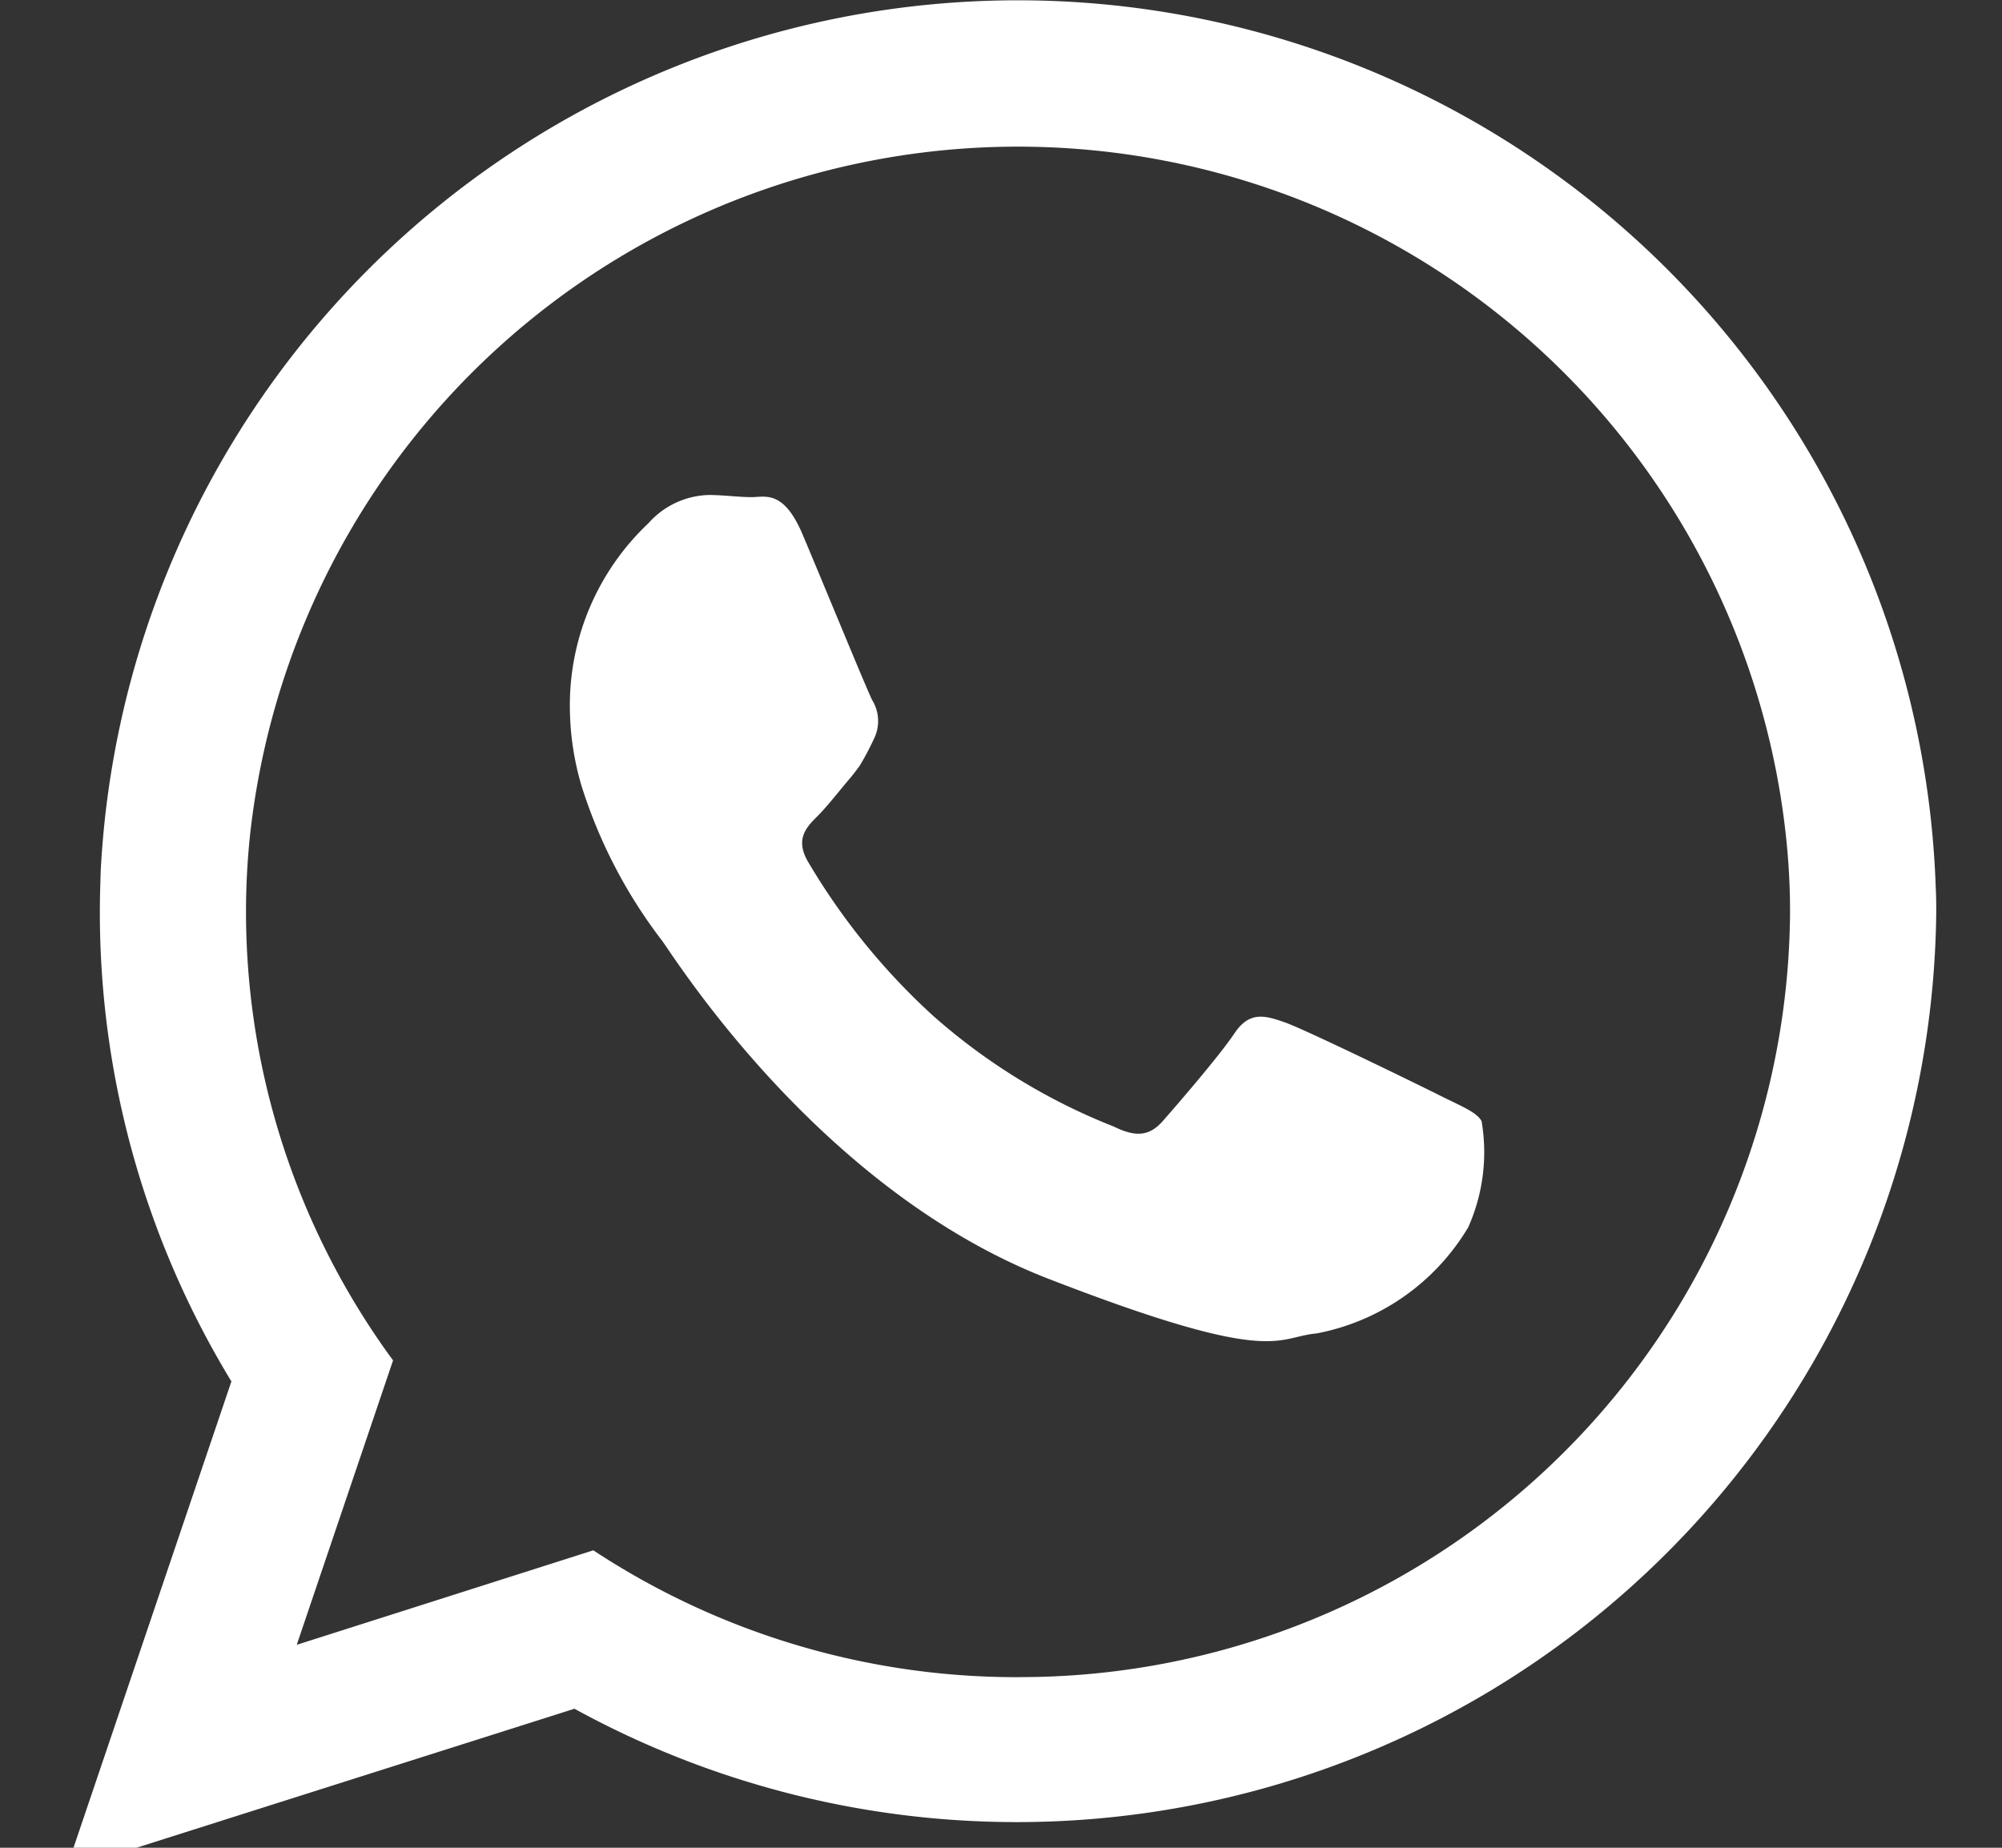
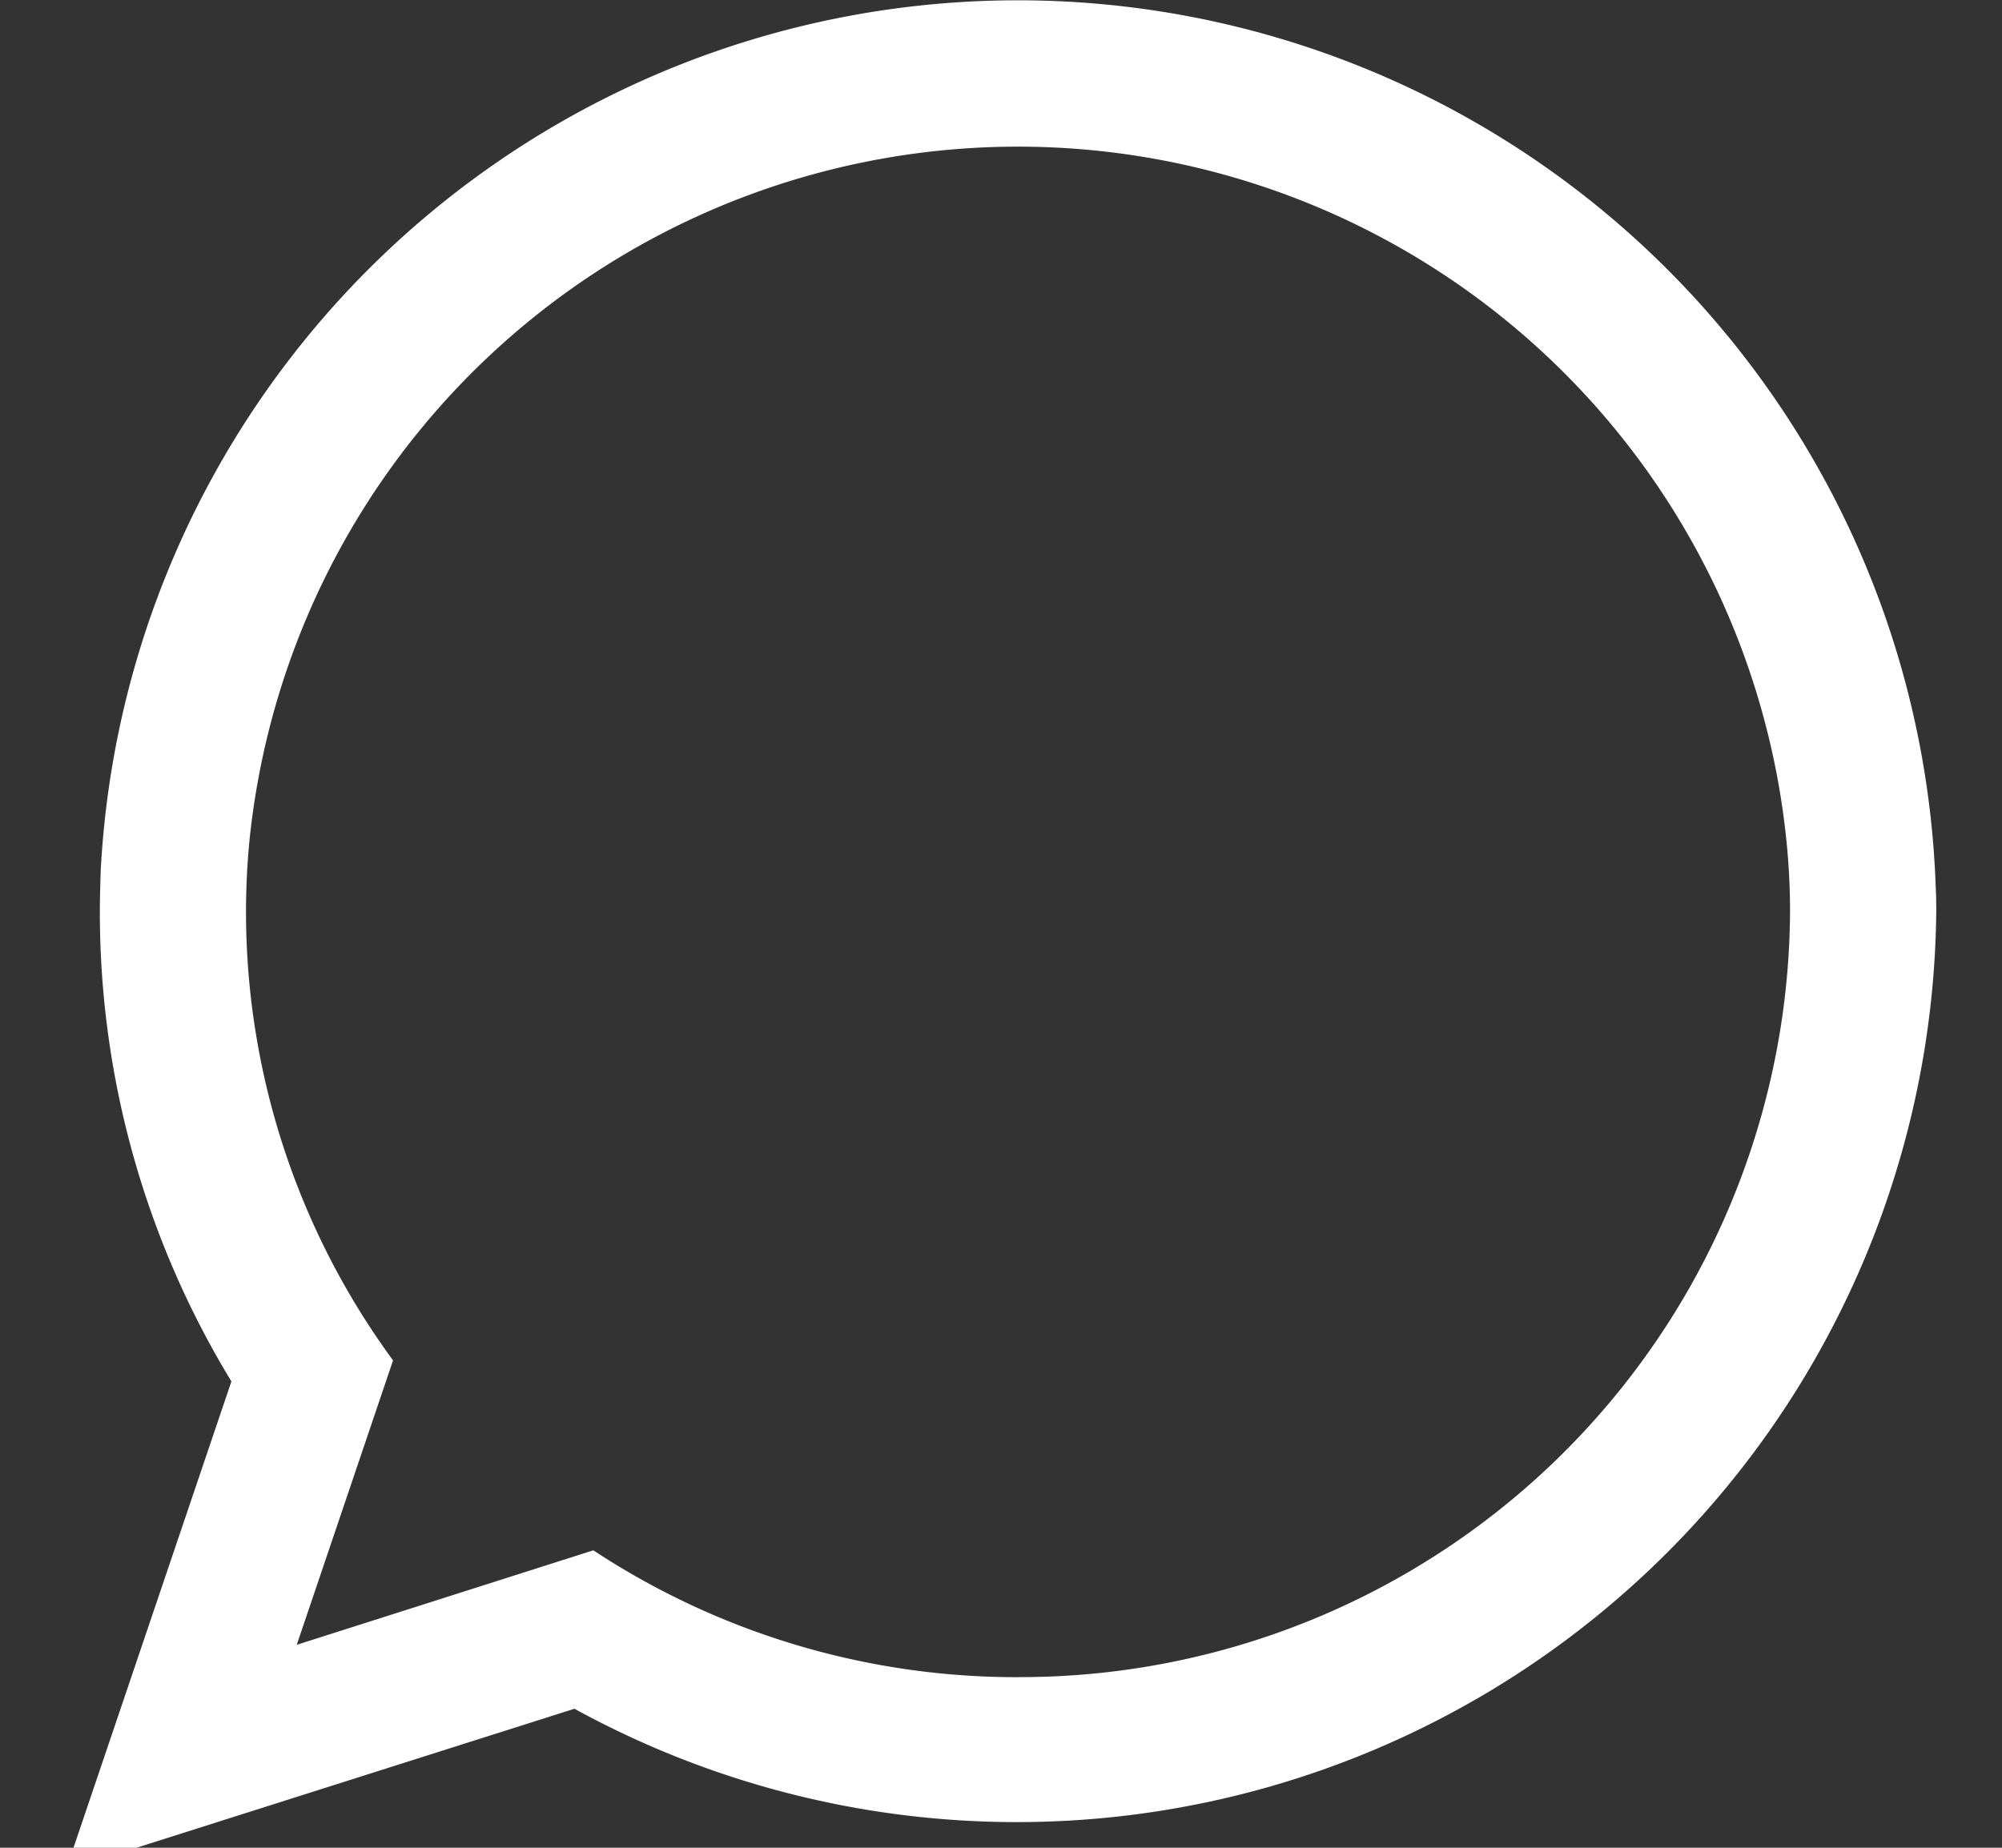
<svg xmlns="http://www.w3.org/2000/svg" width="35.506" height="32.774">
  <rect width="100%" height="100%" fill="#333333" stroke="none" />
  <defs>
    <clipPath id="a">
      <path fill="#fff" stroke="#707070" d="M0 0h35.506v32.774H0z" data-name="Retângulo 766" />
    </clipPath>
  </defs>
  <g clip-path="url(#a)" data-name="Grupo de máscara 24">
    <g data-name="Grupo 2211">
      <g data-name="Grupo 87">
        <g fill="#fff" fill-rule="evenodd" data-name="Grupo 86">
          <path d="M34.331 15.749a16.288 16.288 0 0 0-32.545-.3c-.007.236-.015.473-.015.71a16 16 0 0 0 2.333 8.344l-2.935 8.669 9.019-2.863a16.308 16.308 0 0 0 24.152-14.15c-.001-.139-.001-.272-.009-.41m-16.275 14a13.64 13.64 0 0 1-7.533-2.25l-5.26 1.676 1.708-5.045a13.45 13.45 0 0 1-2.608-7.966 13 13 0 0 1 .068-1.318 13.7 13.7 0 0 1 27.27.257c.03.351.046.7.046 1.061a13.654 13.654 0 0 1-13.692 13.584Z" data-name="Caminho 1210" />
-           <path d="M25.518 19.422c-.4-.2-2.363-1.158-2.729-1.287s-.633-.2-.9.2-1.037 1.289-1.265 1.548-.465.3-.869.1a10.8 10.8 0 0 1-3.209-1.968 11.8 11.8 0 0 1-2.219-2.736c-.229-.4-.023-.609.175-.806.183-.184.4-.468.6-.7.053-.068.1-.128.144-.189a5 5 0 0 0 .252-.475.71.71 0 0 0-.031-.693c-.1-.2-.9-2.151-1.235-2.941s-.664-.657-.9-.657-.5-.038-.763-.038a1.48 1.48 0 0 0-1.068.5 4.44 4.44 0 0 0-1.394 3.309 5 5 0 0 0 .206 1.349 8.9 8.9 0 0 0 1.426 2.744c.2.261 2.759 4.391 6.815 5.985 4.063 1.579 4.063 1.051 4.795.985a4 4 0 0 0 2.691-1.884 3.27 3.27 0 0 0 .236-1.883c-.092-.163-.362-.263-.758-.463" data-name="Caminho 1211" />
        </g>
      </g>
    </g>
  </g>
</svg>